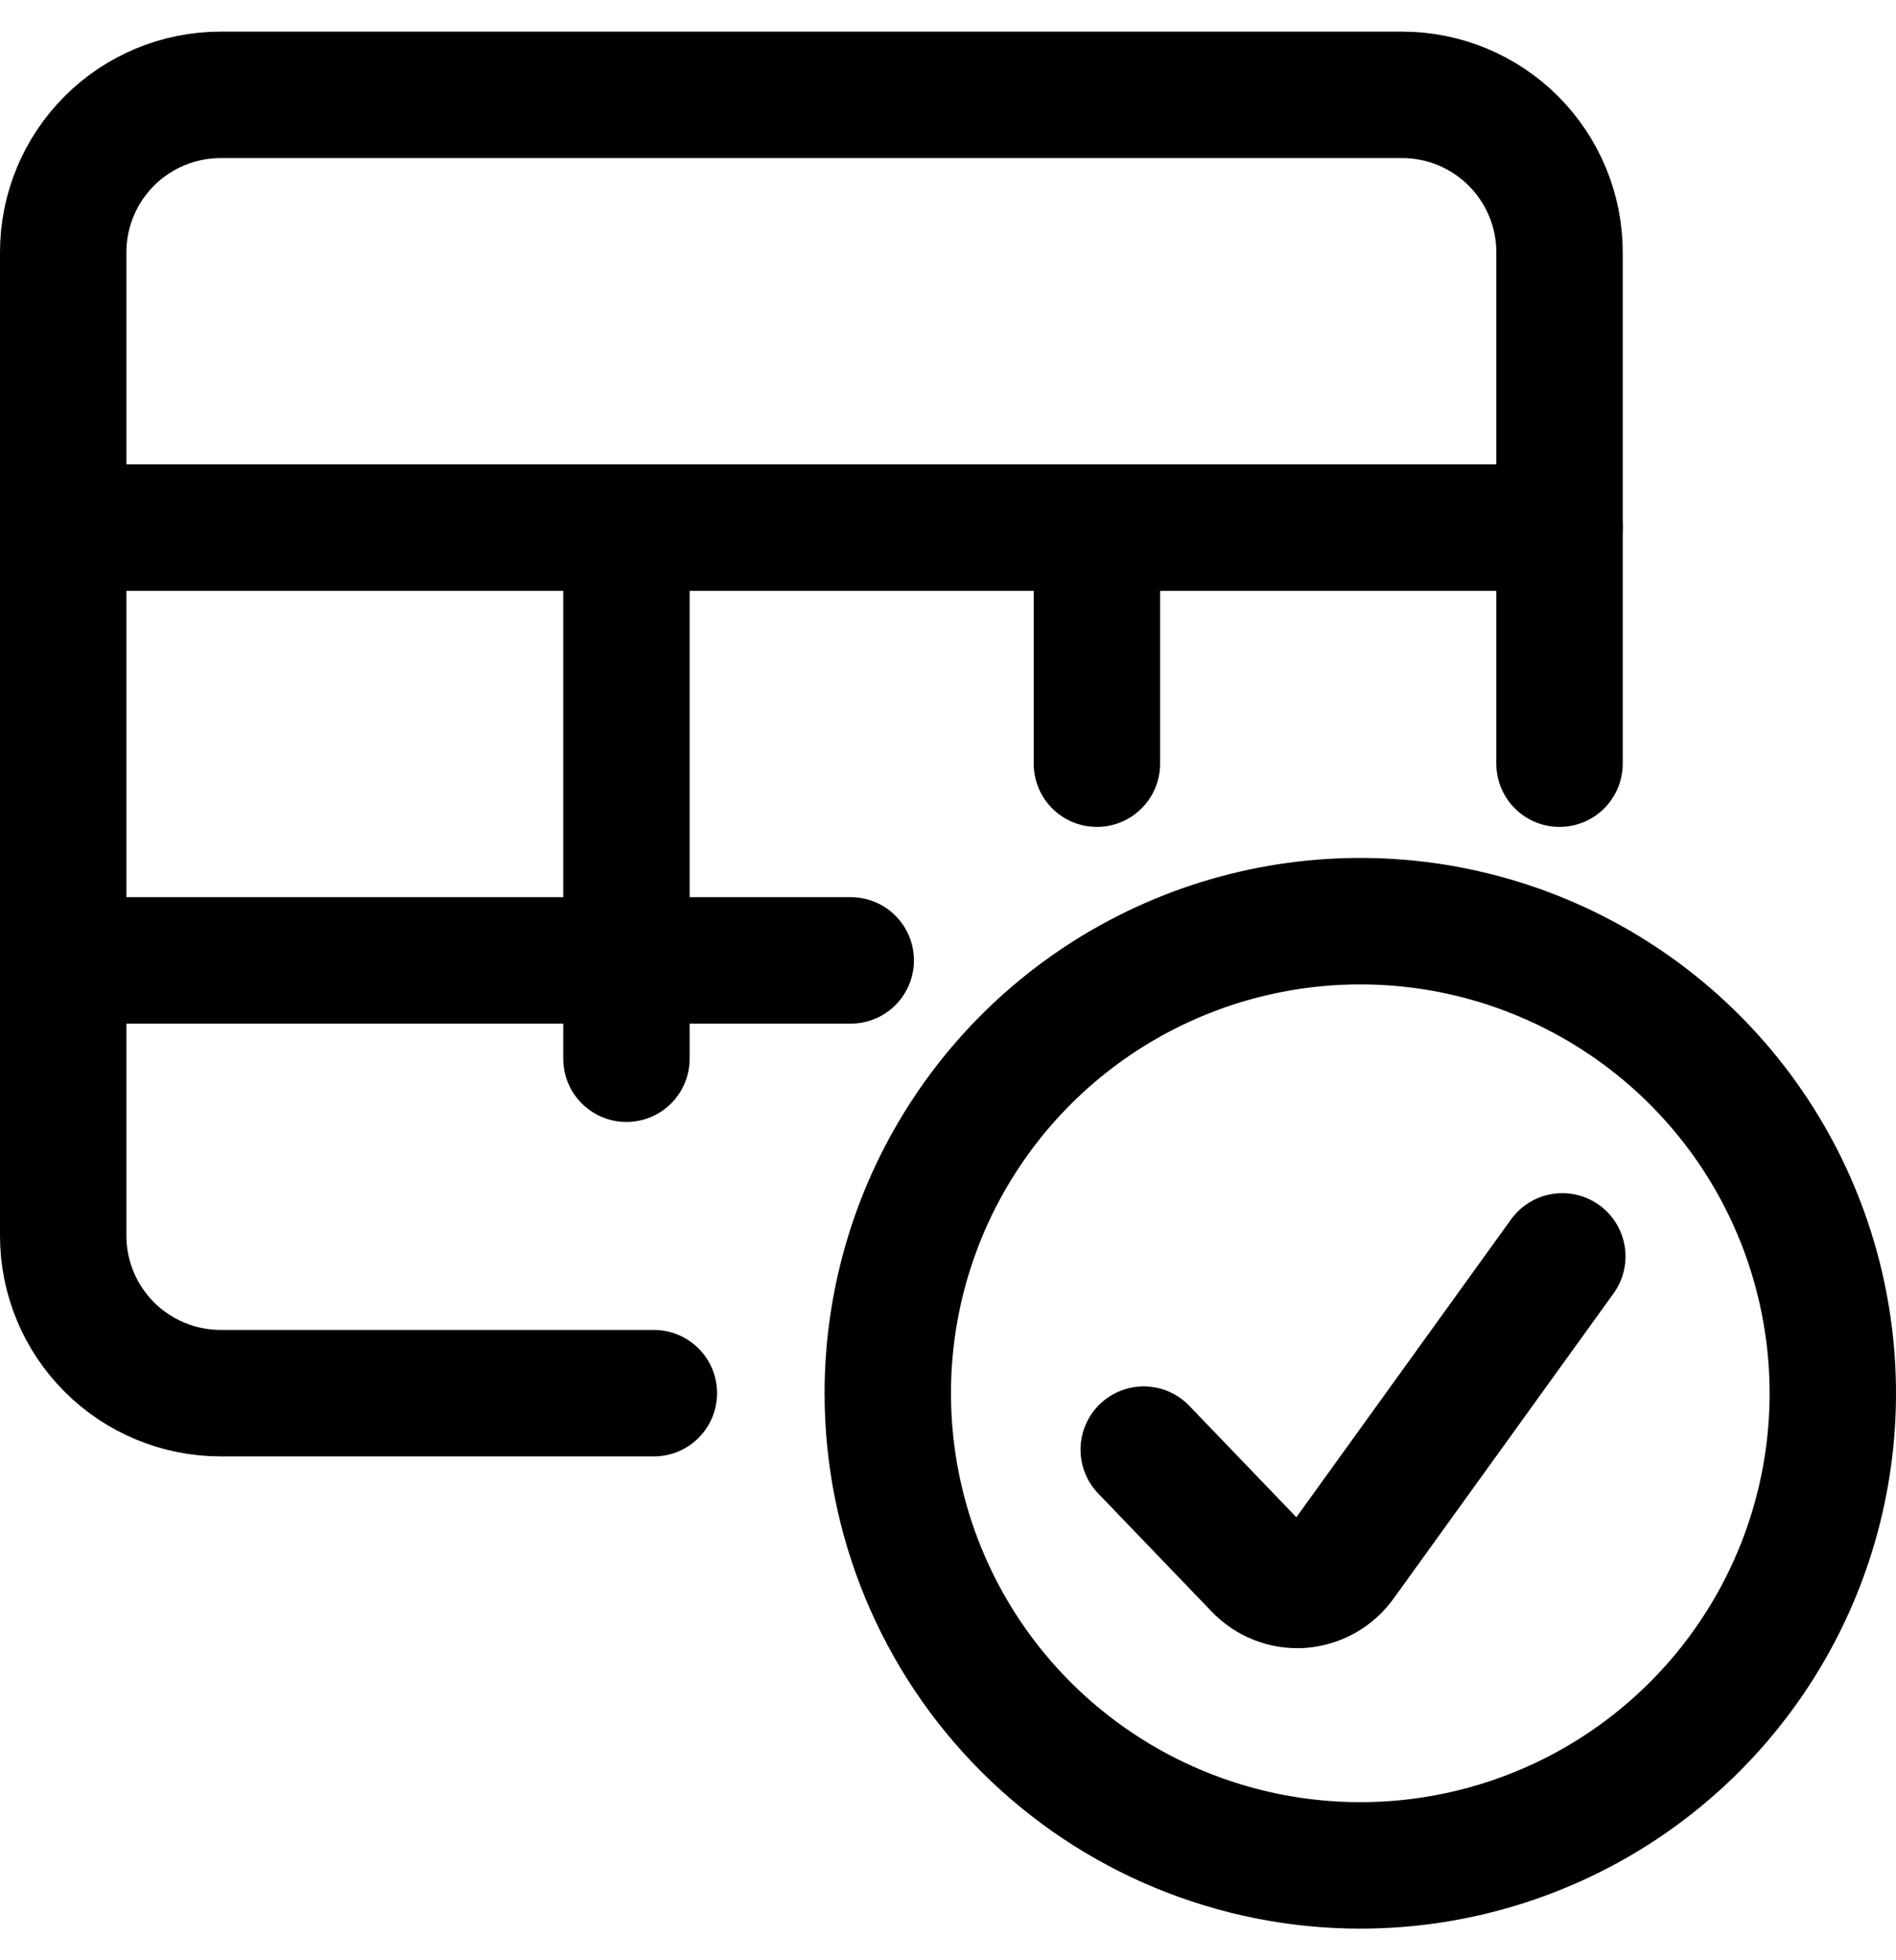
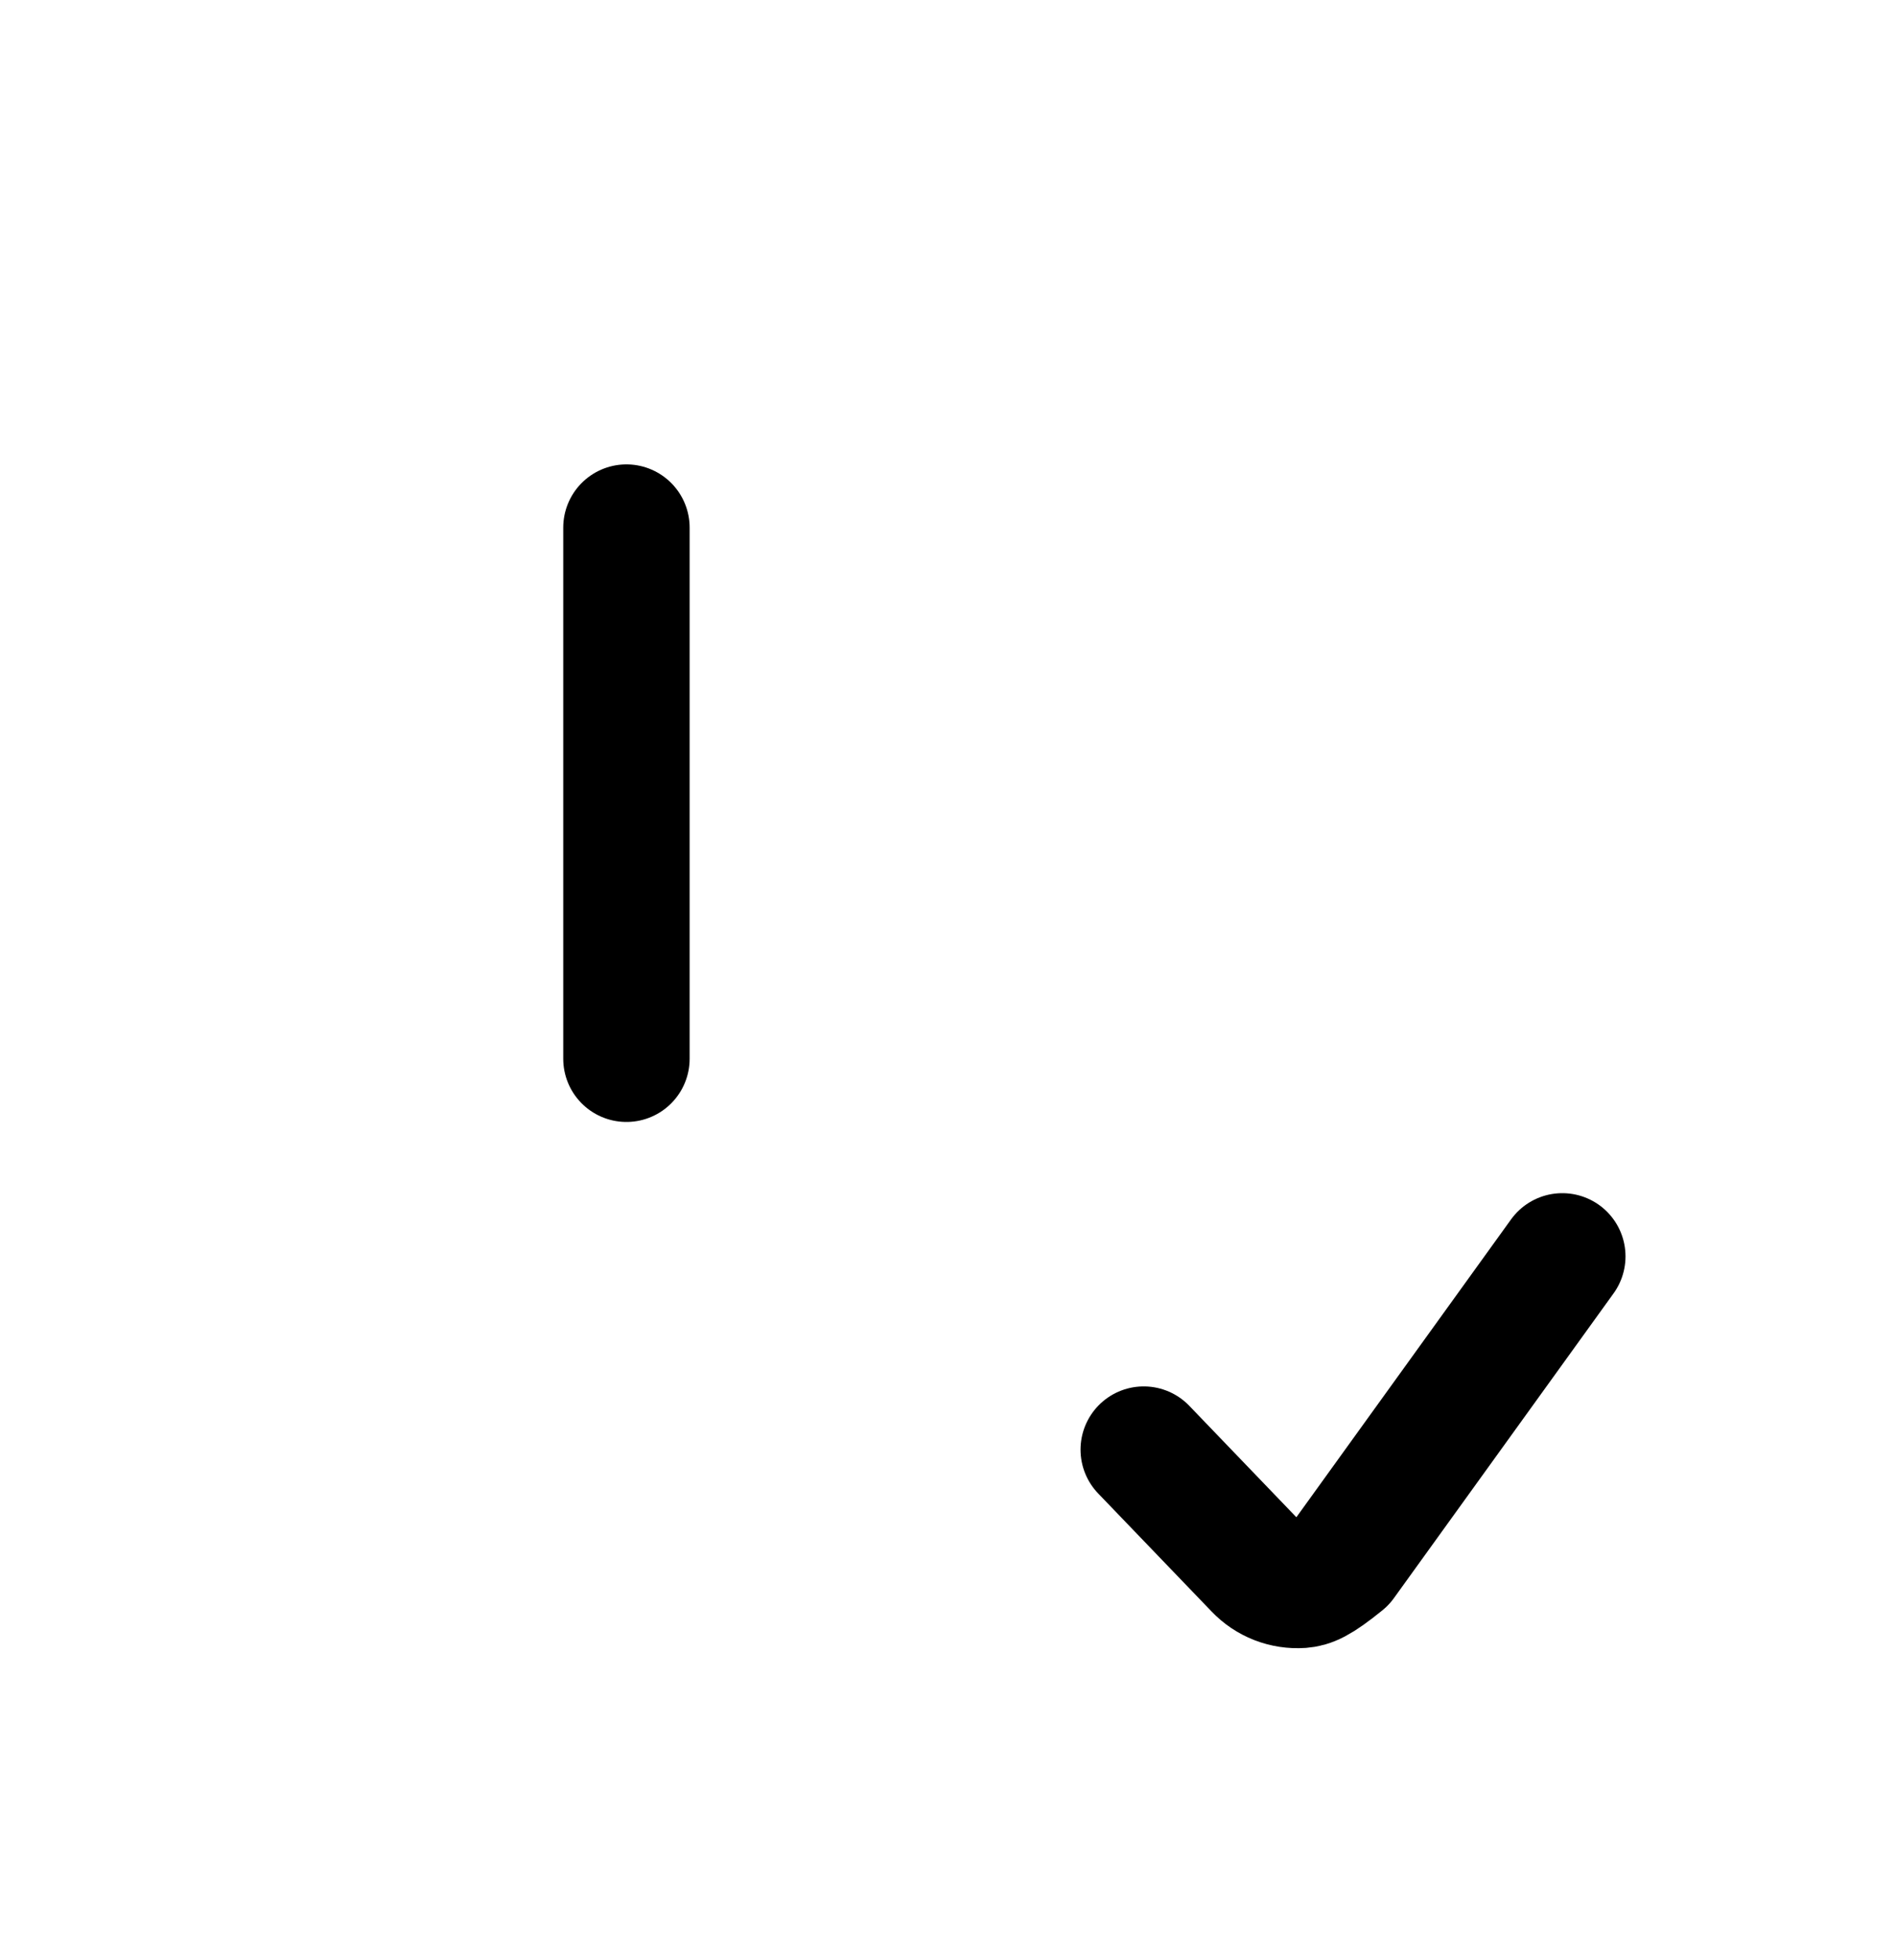
<svg xmlns="http://www.w3.org/2000/svg" width="30" height="31" viewBox="0 0 30 31" fill="none">
-   <path d="M10.346 22.032H3.492C2.831 22.032 2.197 21.769 1.73 21.303C1.263 20.836 1 20.203 1 19.543V3.989C1 3.329 1.263 2.696 1.73 2.229C2.197 1.762 2.831 1.5 3.492 1.5H22.184C22.845 1.5 23.479 1.762 23.946 2.229C24.413 2.696 24.676 3.329 24.676 3.989V12.077" stroke="black" stroke-width="2" stroke-linecap="round" stroke-linejoin="round" />
-   <path d="M1 8.344H24.676" stroke="black" stroke-width="2" stroke-linecap="round" stroke-linejoin="round" />
  <path d="M9.912 8.344V16.743" stroke="black" stroke-width="2" stroke-linecap="round" stroke-linejoin="round" />
-   <path d="M17.356 8.344V12.077" stroke="black" stroke-width="2" stroke-linecap="round" stroke-linejoin="round" />
-   <path d="M1 15.188H13.461" stroke="black" stroke-width="2" stroke-linecap="round" stroke-linejoin="round" />
-   <path d="M21.523 29.5C23.002 29.5 24.448 29.062 25.677 28.242C26.907 27.421 27.865 26.255 28.431 24.891C28.997 23.527 29.145 22.026 28.856 20.578C28.568 19.129 27.856 17.799 26.81 16.755C25.765 15.711 24.432 15 22.982 14.711C21.532 14.423 20.028 14.571 18.662 15.136C17.296 15.701 16.128 16.658 15.307 17.886C14.485 19.114 14.047 20.557 14.047 22.034C14.047 24.014 14.834 25.913 16.236 27.313C17.639 28.713 19.54 29.5 21.523 29.5Z" stroke="black" stroke-width="2" stroke-linecap="round" stroke-linejoin="round" />
-   <path d="M24.72 19.869L21.244 24.689C21.169 24.796 21.072 24.884 20.958 24.949C20.845 25.013 20.719 25.052 20.589 25.063C20.46 25.072 20.33 25.052 20.209 25.005C20.089 24.958 19.98 24.885 19.891 24.791L18.097 22.925" stroke="black" stroke-width="2" stroke-linecap="round" stroke-linejoin="round" />
+   <path d="M24.72 19.869L21.244 24.689C20.845 25.013 20.719 25.052 20.589 25.063C20.46 25.072 20.33 25.052 20.209 25.005C20.089 24.958 19.98 24.885 19.891 24.791L18.097 22.925" stroke="black" stroke-width="2" stroke-linecap="round" stroke-linejoin="round" />
</svg>